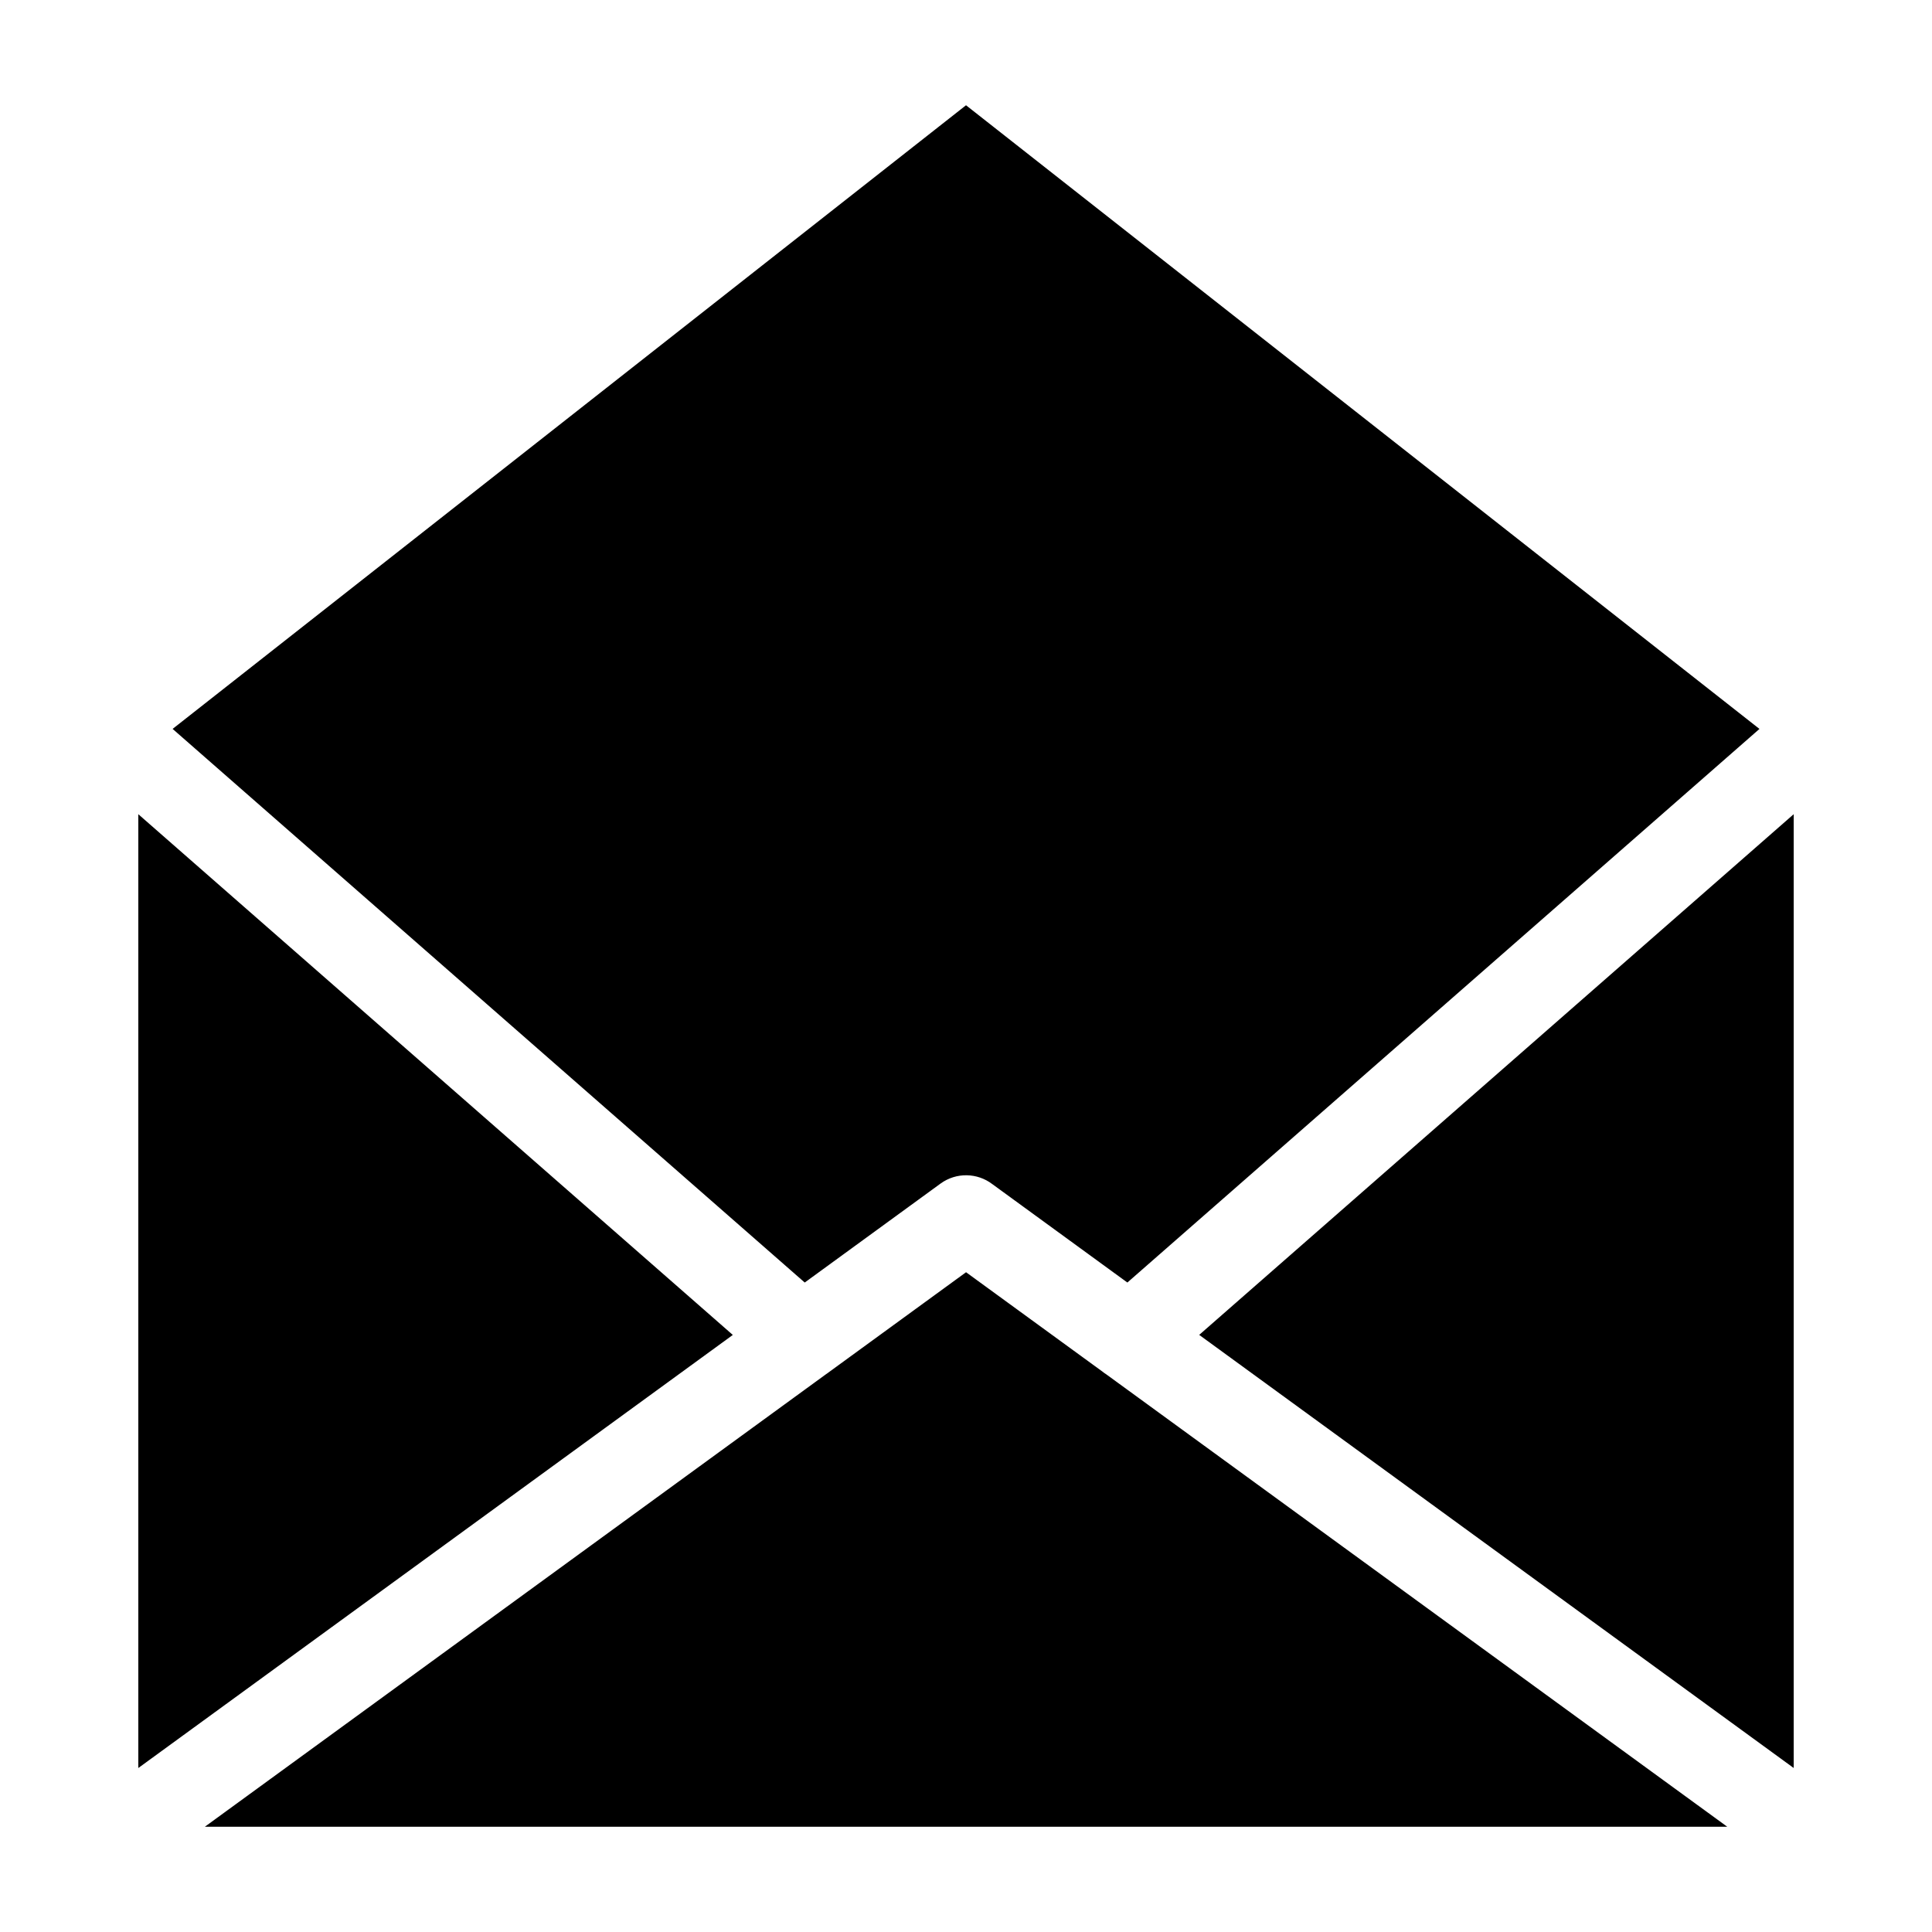
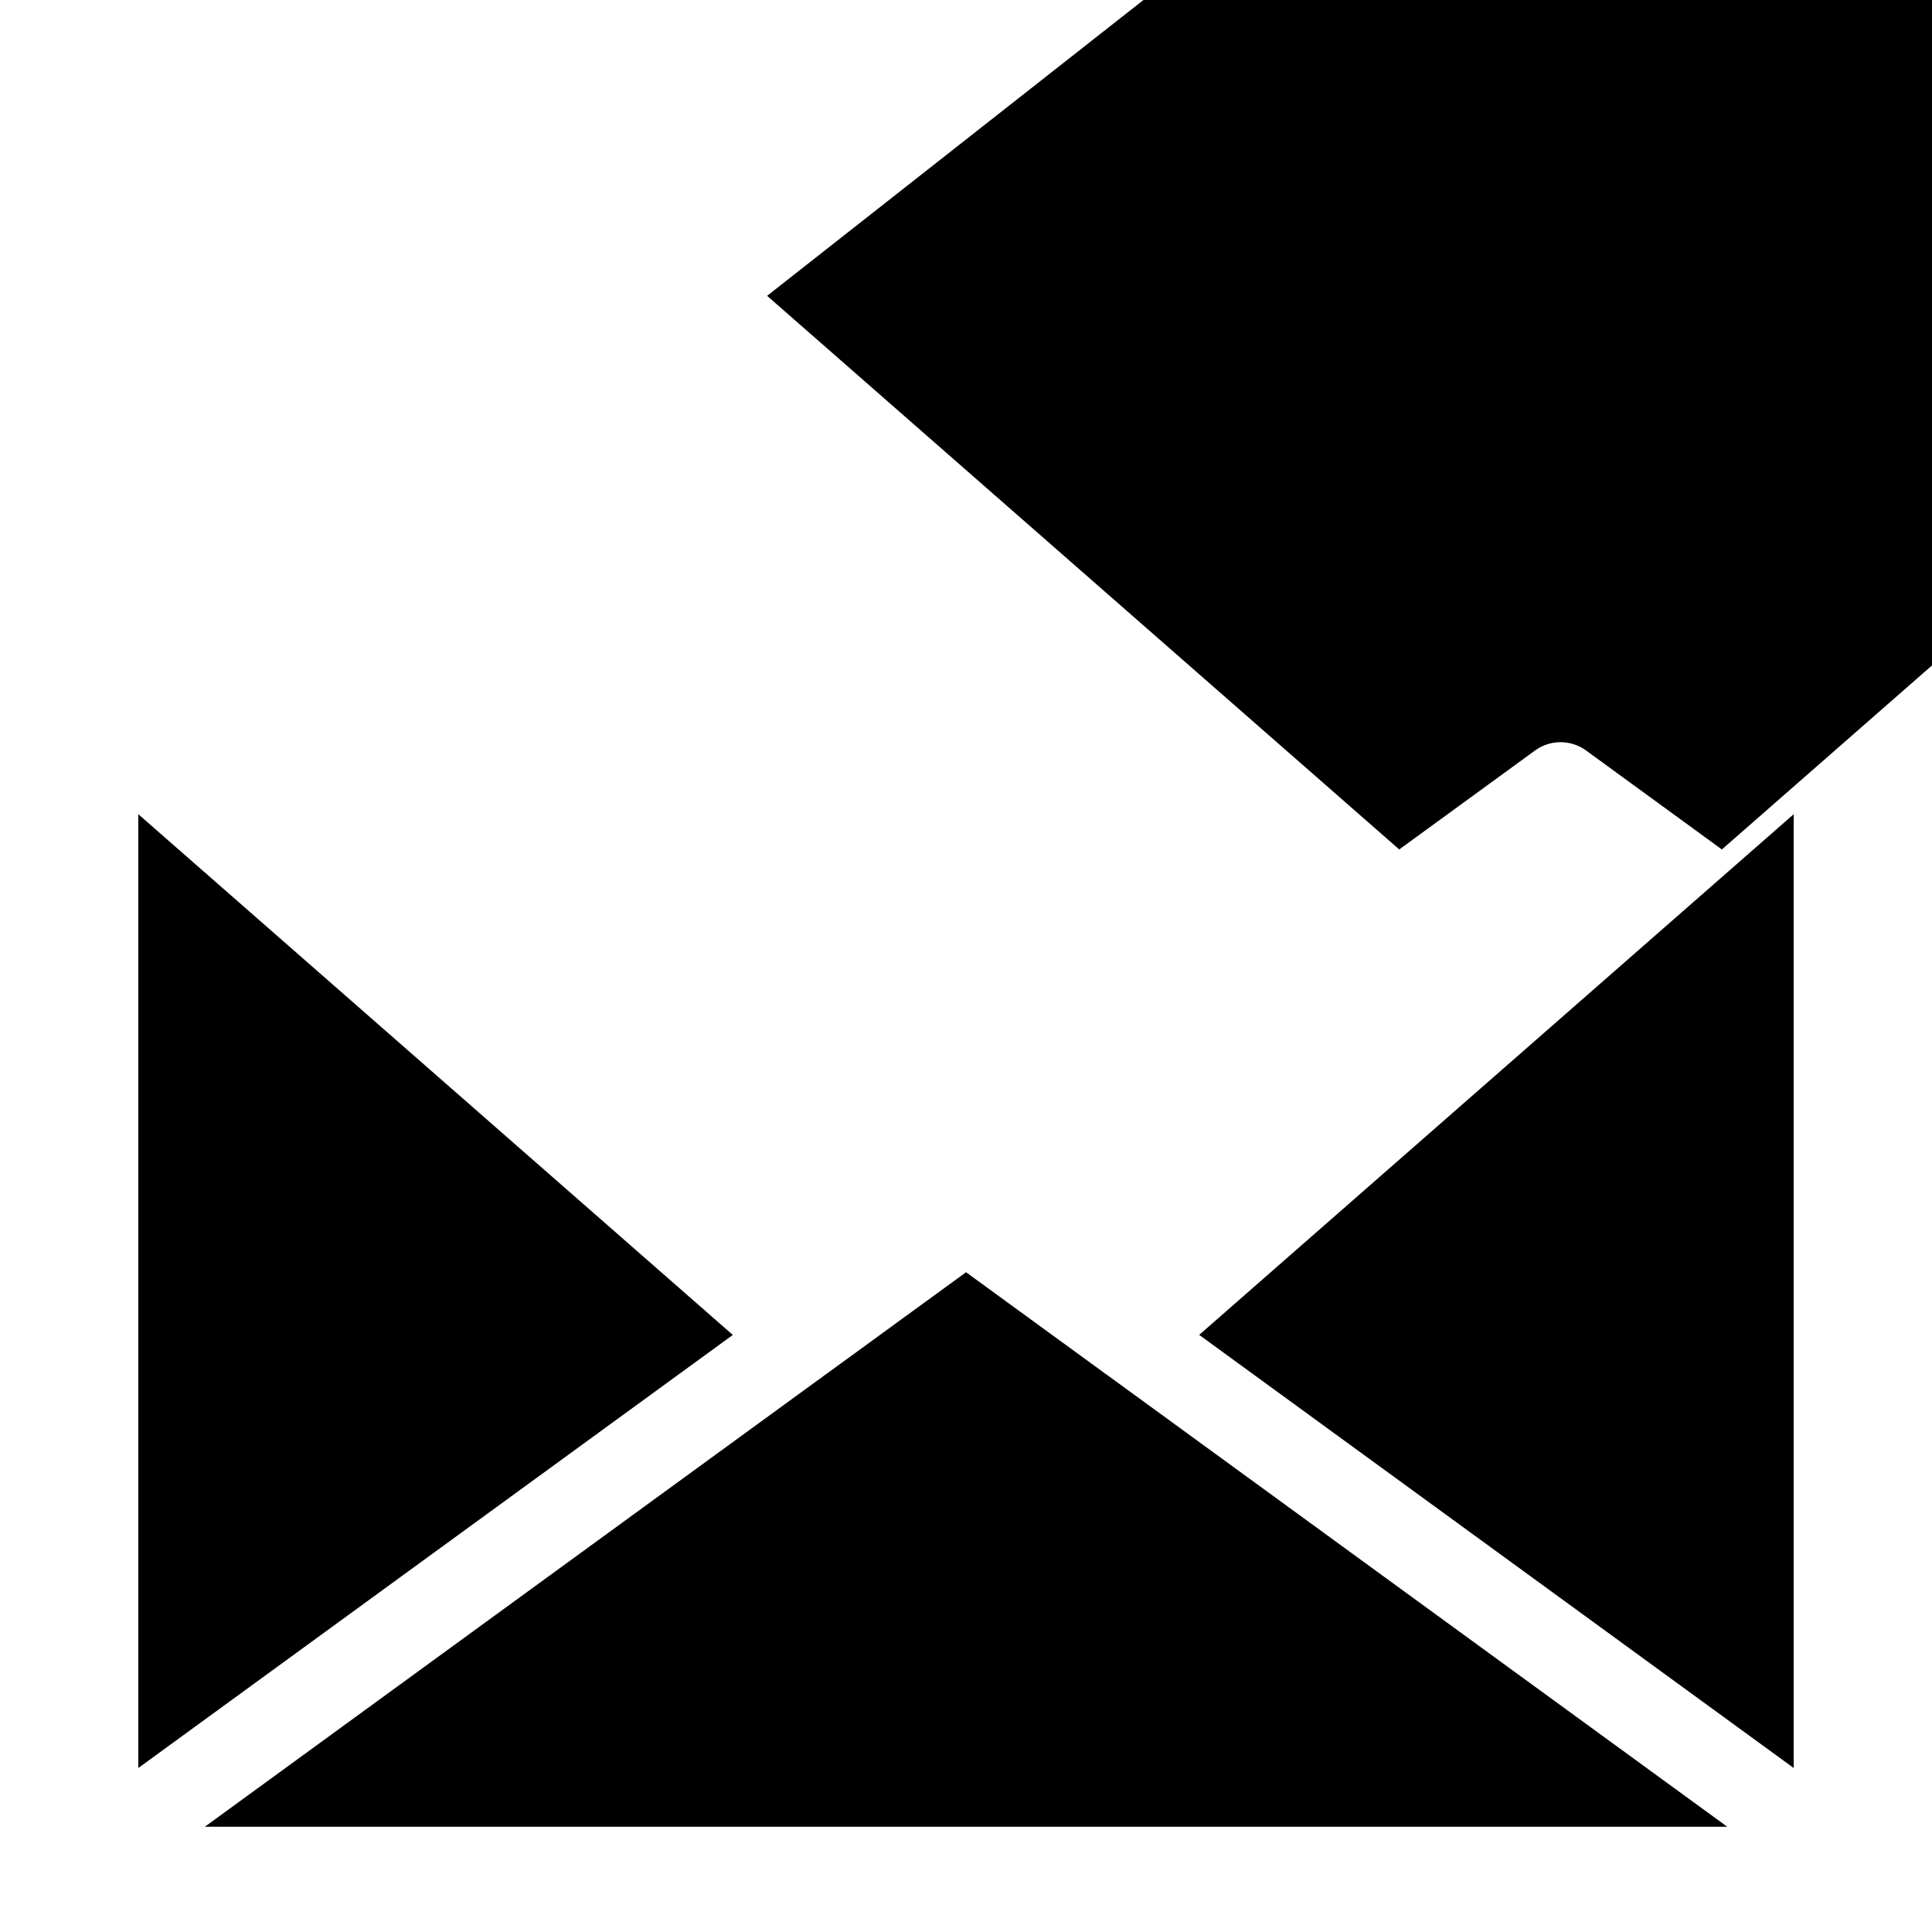
<svg xmlns="http://www.w3.org/2000/svg" fill="#000000" width="800px" height="800px" version="1.1" viewBox="144 144 512 512">
-   <path d="m619.35 359.77v252.77l-157.55-114.78zm-17.609 268.34h-403.46l164.58-119.9c0.332-0.211 0.648-0.453 0.969-0.695l36.184-26.359 36.184 26.359c0.301 0.258 0.637 0.484 0.969 0.695l164.58 119.9zm-421.09-15.566v-252.77l157.55 138zm9.082-275.37 210.27-165.28 210.27 165.28-167.51 146.71-35.82-26.102c-3.93-2.977-9.492-3.176-13.695-0.121l-35.988 26.223-167.51-146.71z" fill-rule="evenodd" />
+   <path d="m619.35 359.77v252.77l-157.55-114.78zm-17.609 268.34h-403.46l164.58-119.9c0.332-0.211 0.648-0.453 0.969-0.695l36.184-26.359 36.184 26.359c0.301 0.258 0.637 0.484 0.969 0.695l164.58 119.9zm-421.09-15.566v-252.77l157.55 138m9.082-275.37 210.27-165.28 210.27 165.28-167.51 146.71-35.82-26.102c-3.93-2.977-9.492-3.176-13.695-0.121l-35.988 26.223-167.51-146.71z" fill-rule="evenodd" />
</svg>